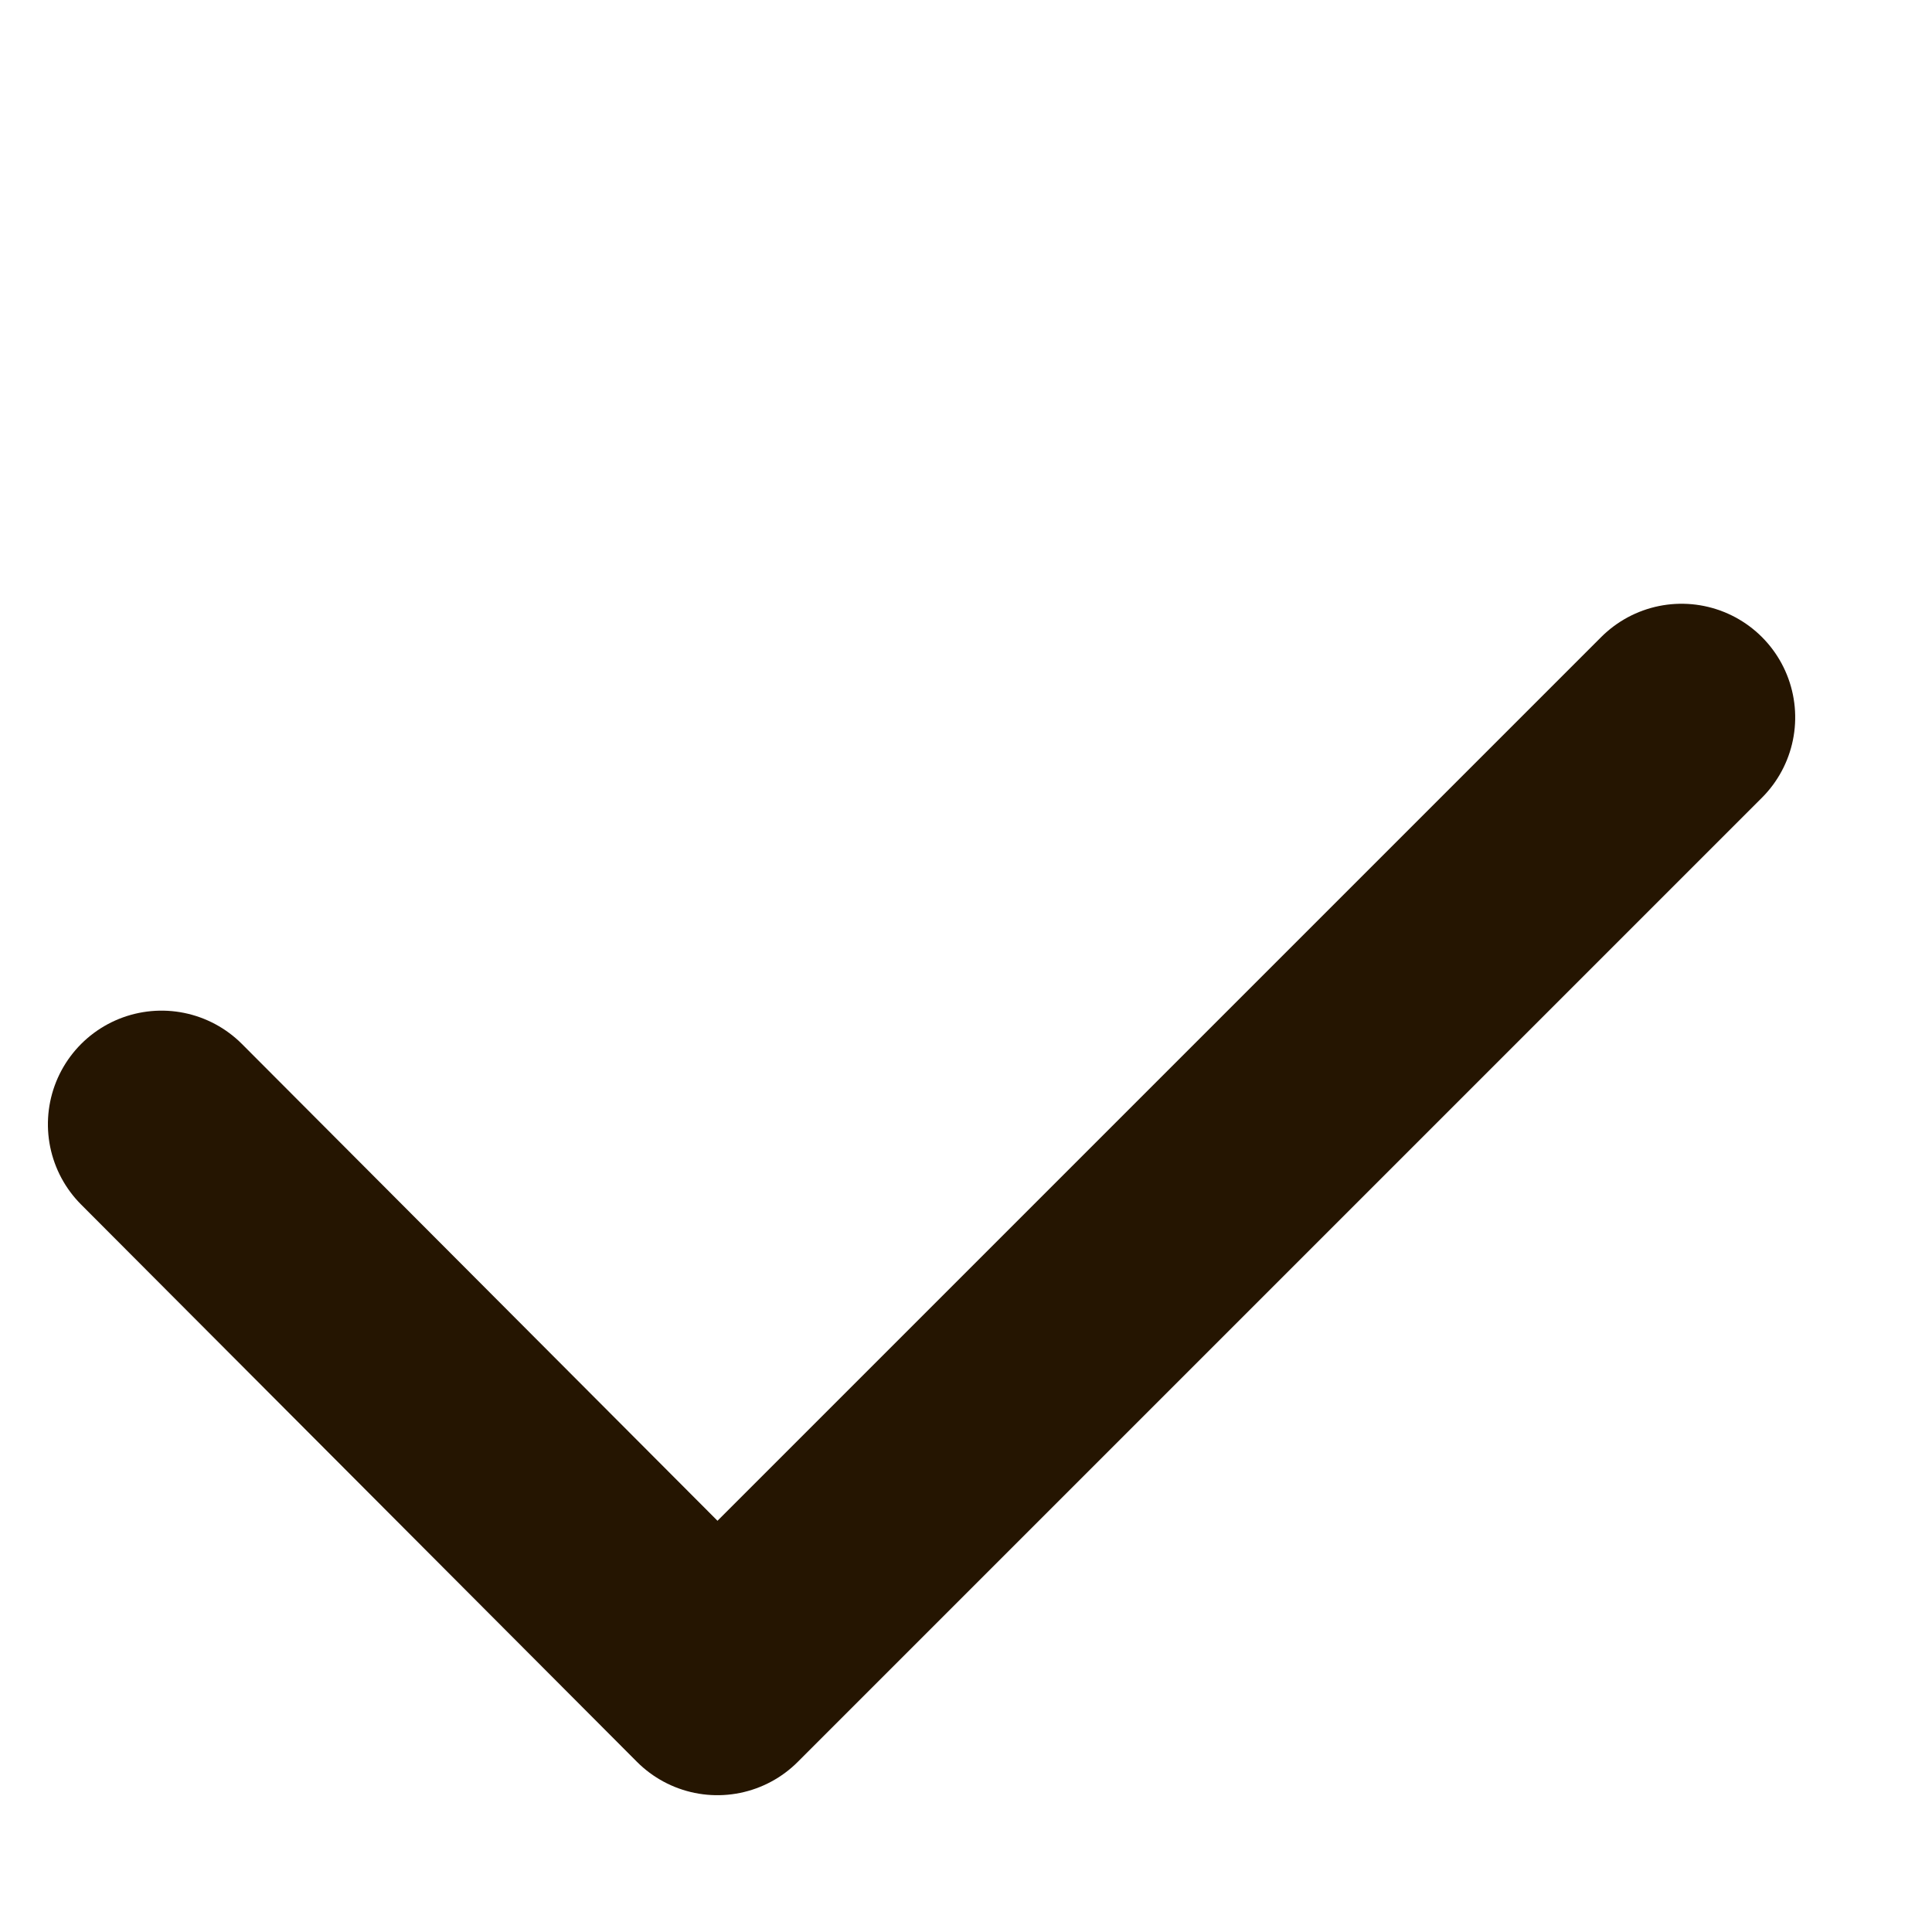
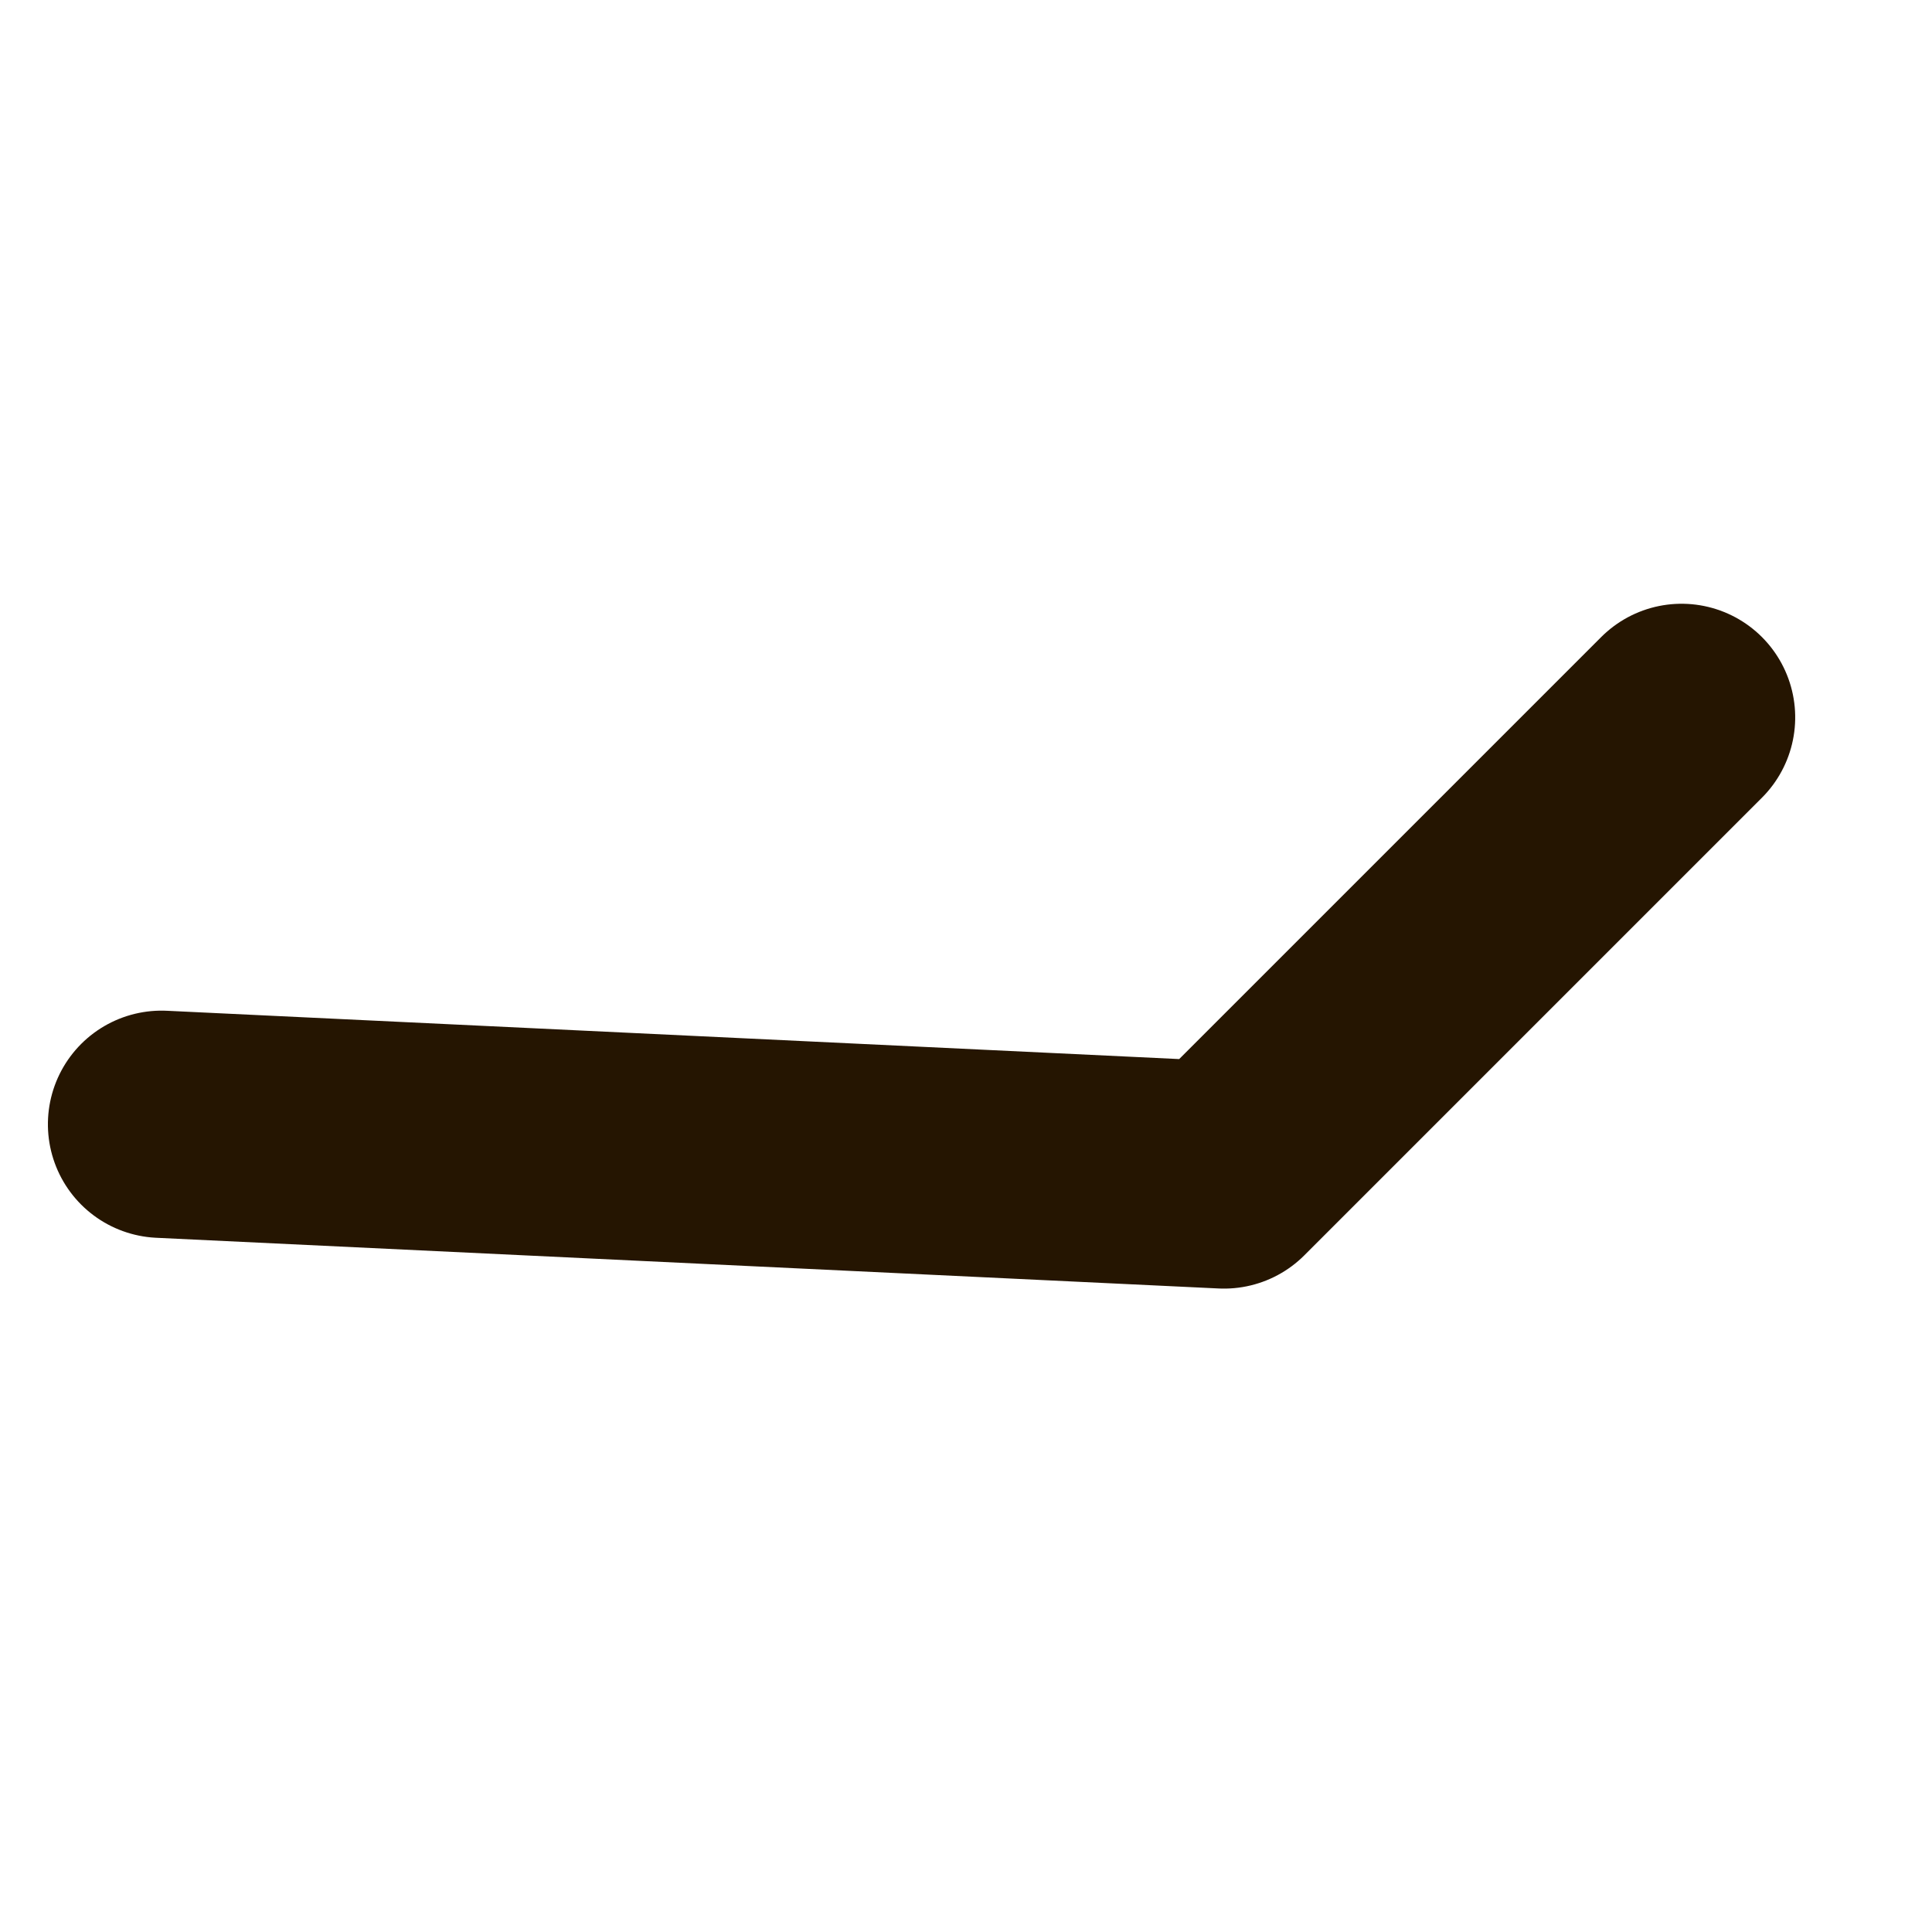
<svg xmlns="http://www.w3.org/2000/svg" width="17" height="17">
-   <path fill="none" stroke="#251501" stroke-width="2" stroke-linecap="round" stroke-linejoin="round" transform="matrix(0.707 -0.707 0.707 0.707 1.415 9.899)" d="M12 6.927L6.305 6.927L0 6.927L0.009 0" fill-rule="evenodd" />
+   <path fill="none" stroke="#251501" stroke-width="2" stroke-linecap="round" stroke-linejoin="round" transform="matrix(0.707 -0.707 0.707 0.707 1.415 9.899)" d="M12 6.927L6.305 6.927L0.009 0" fill-rule="evenodd" />
</svg>